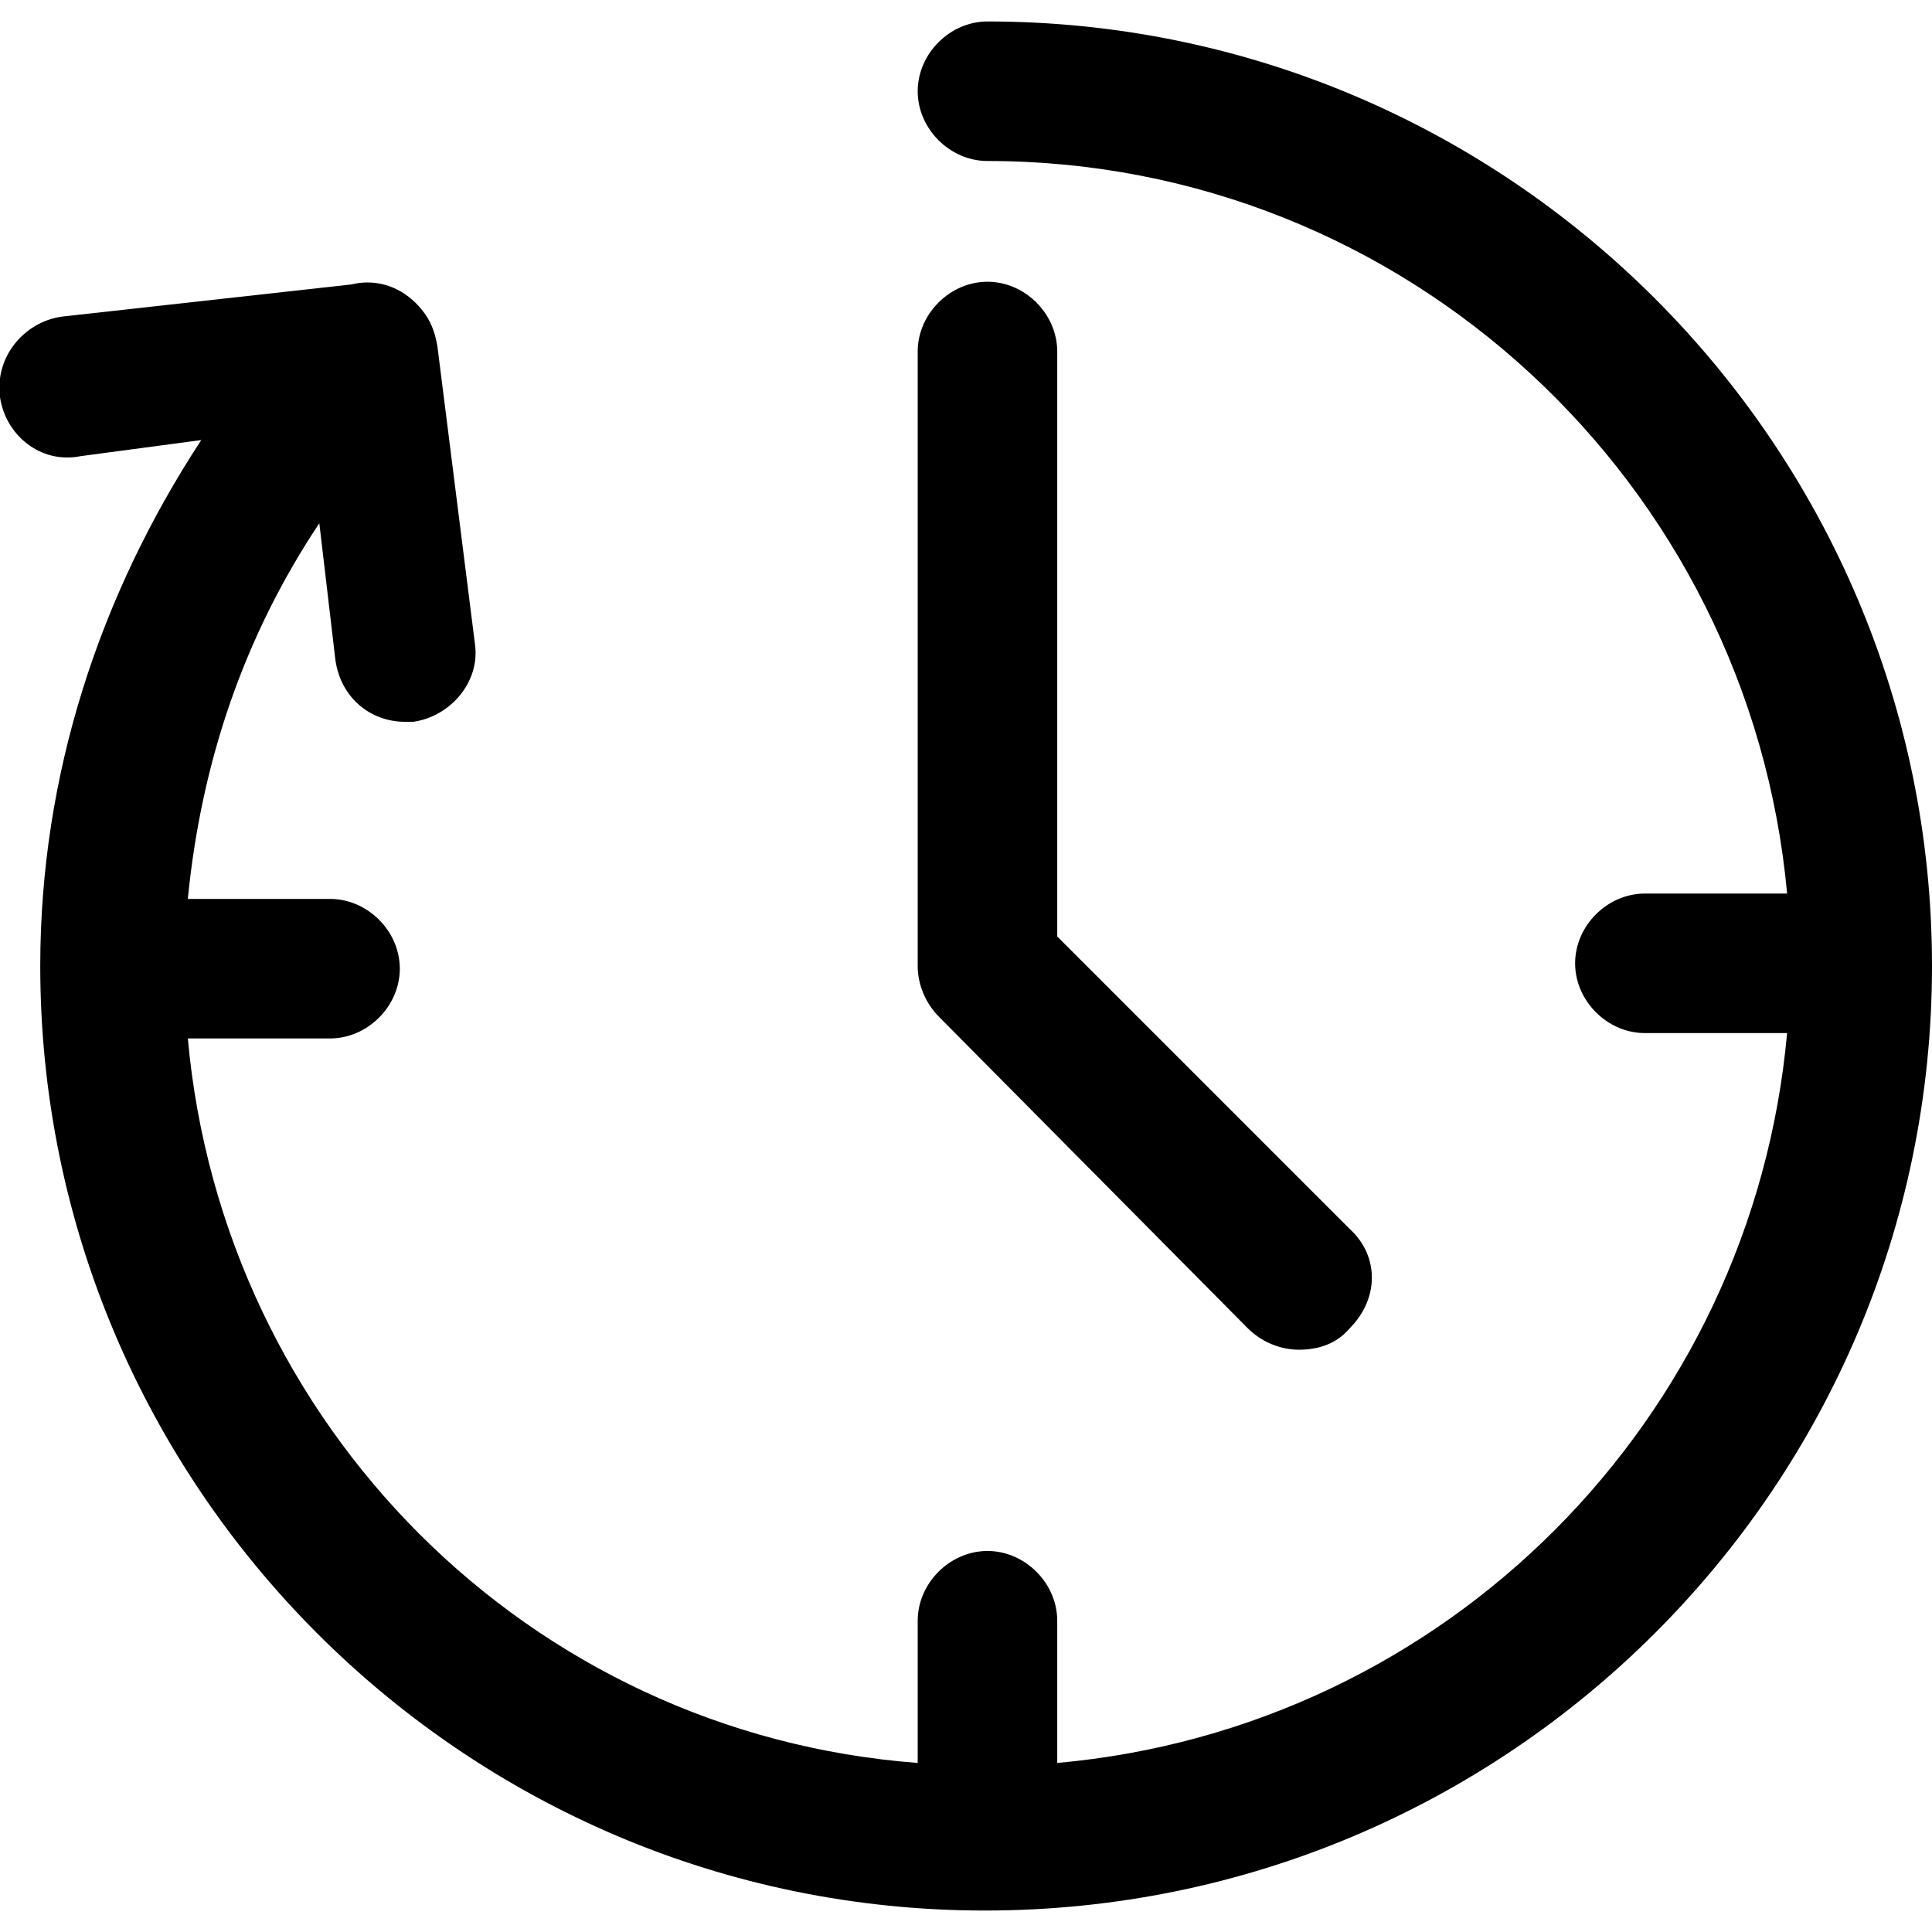
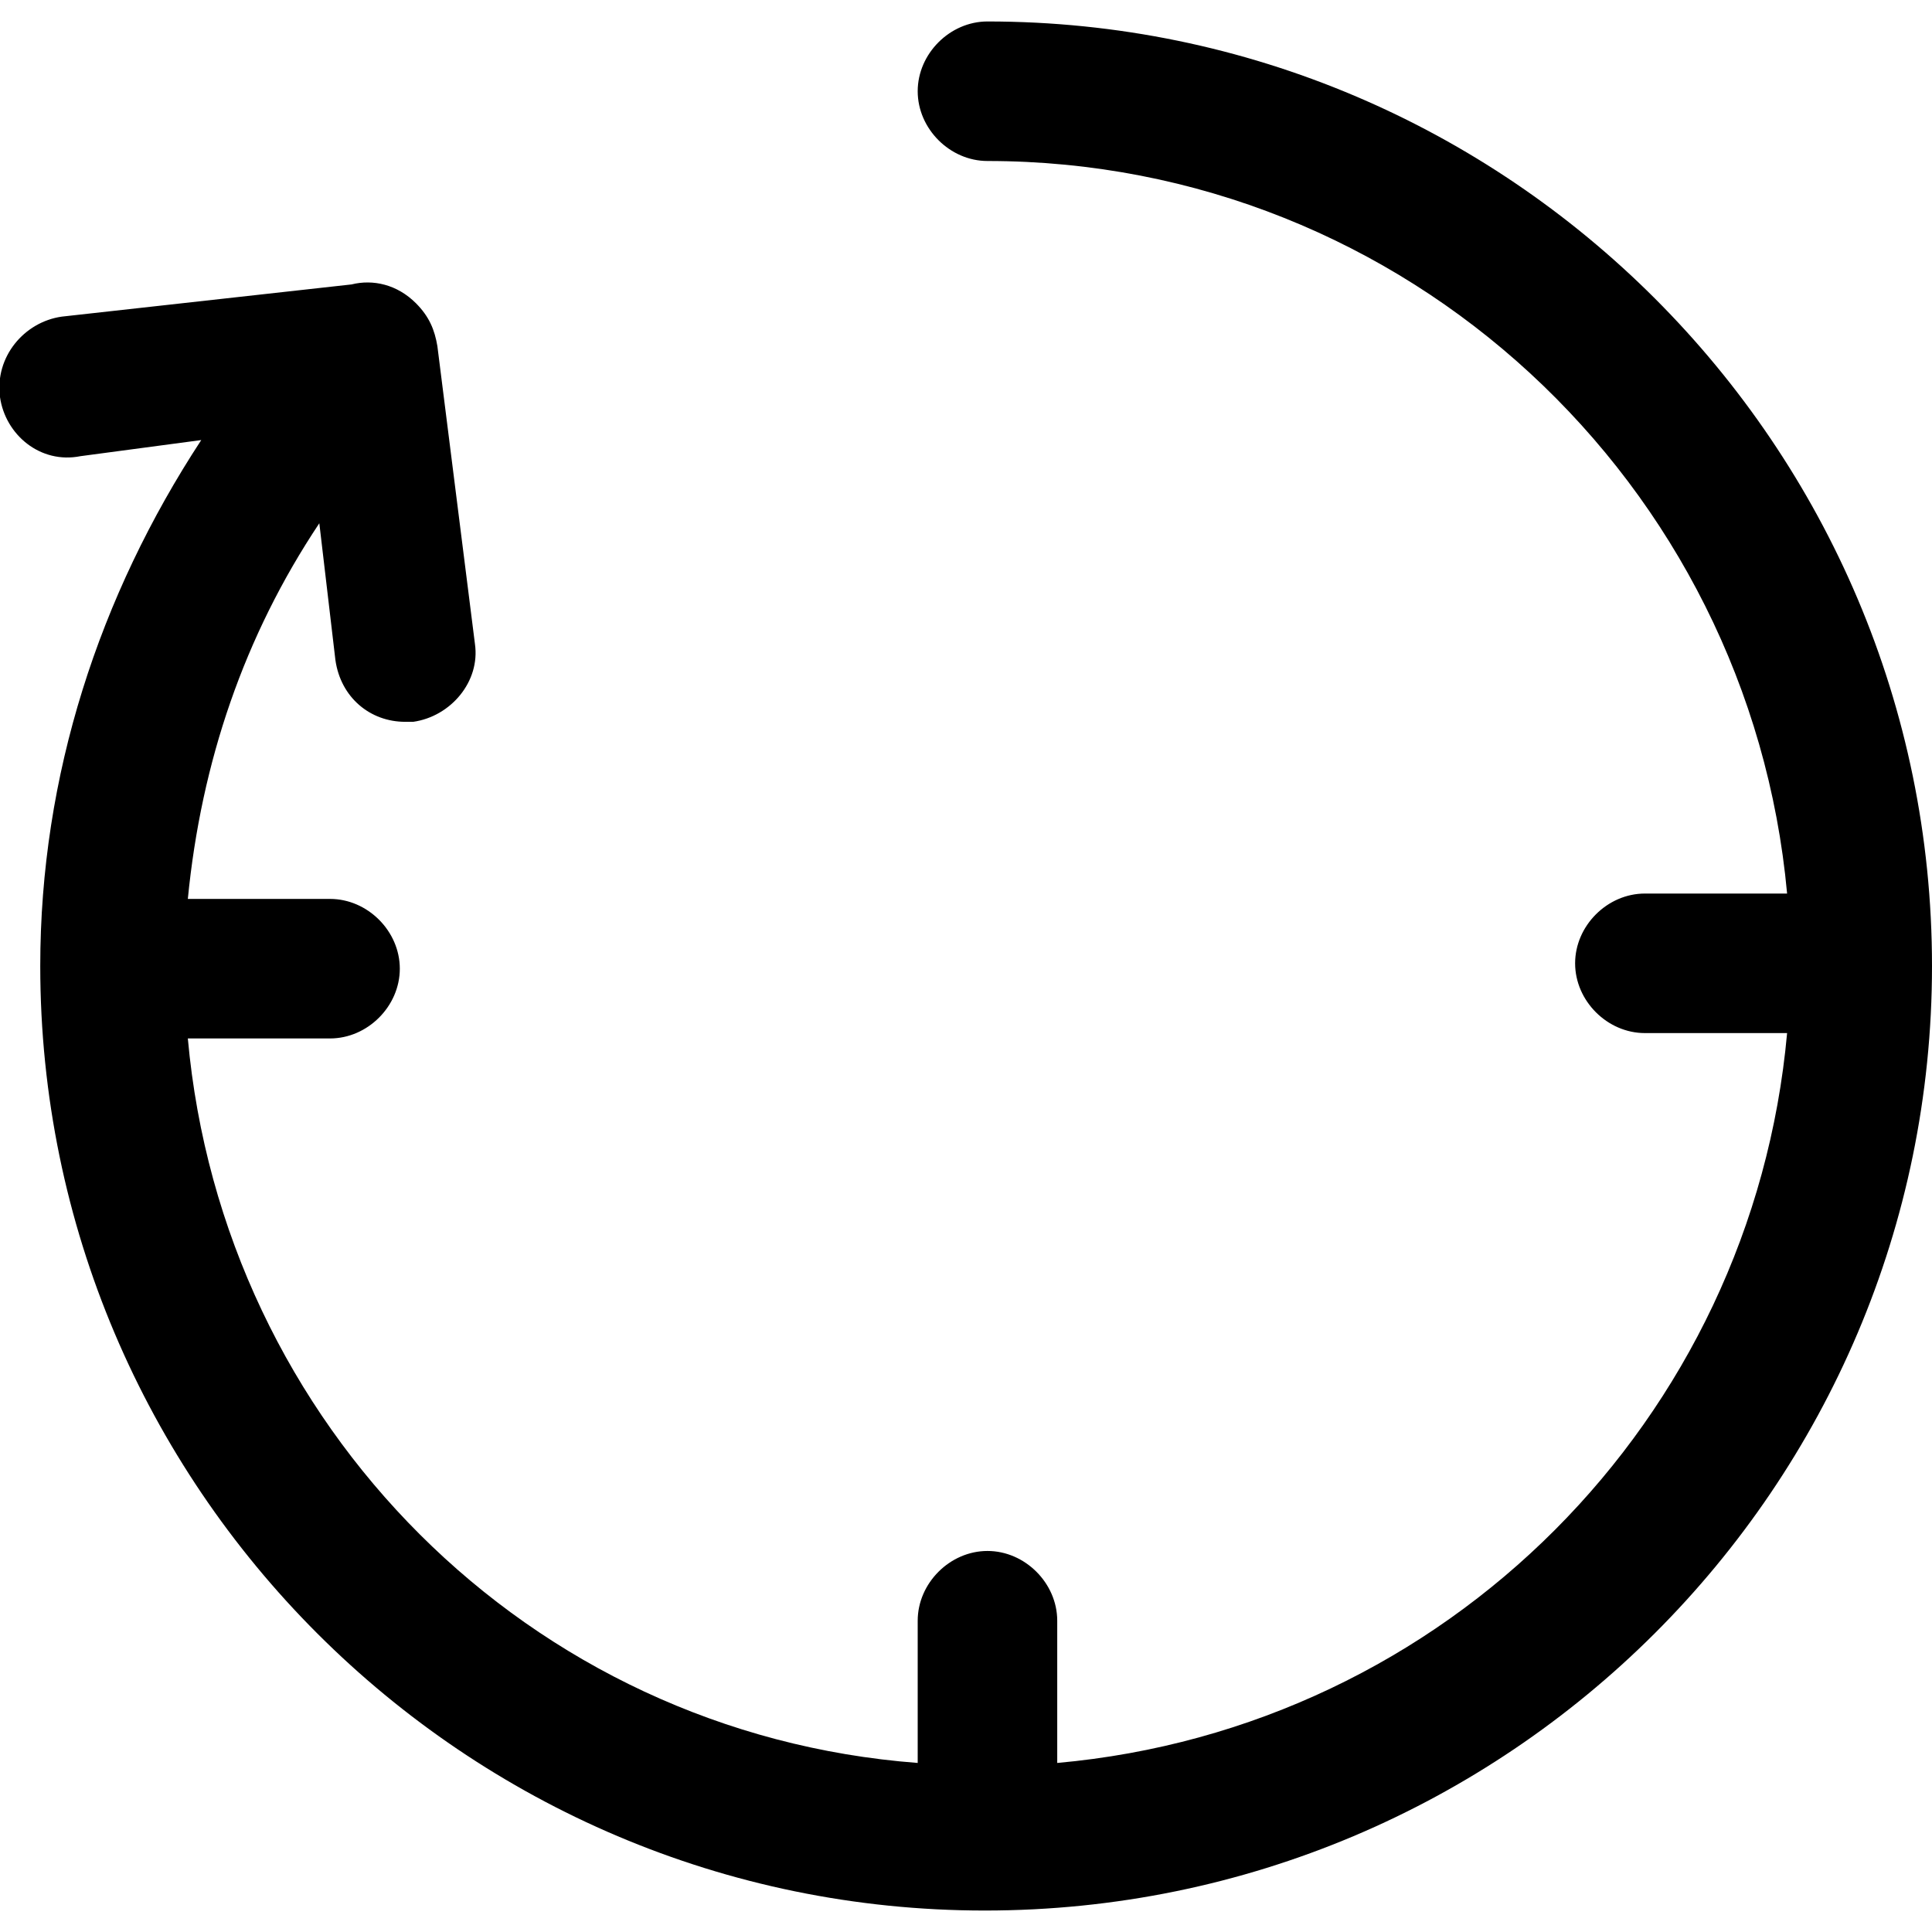
<svg xmlns="http://www.w3.org/2000/svg" version="1.1" id="Layer_1" x="0px" y="0px" width="72px" height="72px" viewBox="0 0 72 72" style="enable-background:new 0 0 72 72;" xml:space="preserve">
  <g>
-     <path d="M46.5,49.5c0.5,0.5,1.2,0.8,1.9,0.8c0.7,0,1.4-0.2,1.9-0.8c1.1-1.1,1.1-2.7,0-3.7L39.4,34.9V13.1c0-1.4-1.2-2.6-2.6-2.6   c-1.4,0-2.6,1.2-2.6,2.6V36c0,0.7,0.3,1.4,0.8,1.9L46.5,49.5z" />
    <path d="M36.8,0.8c-1.4,0-2.6,1.2-2.6,2.6s1.2,2.6,2.6,2.6c15.6,0,28.4,12,29.8,27.3h-5.3c-1.4,0-2.6,1.2-2.6,2.6s1.2,2.6,2.6,2.6   h5.3c-1.3,14.4-12.7,25.9-27.2,27.2v-5.3c0-1.4-1.2-2.6-2.6-2.6c-1.4,0-2.6,1.2-2.6,2.6v5.3C19.7,64.6,8.3,53.1,7,38.7h5.3   c1.4,0,2.6-1.2,2.6-2.6s-1.2-2.6-2.6-2.6H7c0.5-5.1,2.1-9.8,4.9-14l0.6,5.1c0.2,1.4,1.3,2.3,2.6,2.3c0.1,0,0.2,0,0.3,0   c1.4-0.2,2.5-1.5,2.3-2.9l-1.4-11.1l0,0c-0.1-0.6-0.3-1.1-0.8-1.6c-0.7-0.7-1.6-0.9-2.4-0.7L2.3,11.8C0.9,12-0.2,13.3,0,14.8   C0.2,16.2,1.5,17.3,3,17l4.5-0.6c-3.8,5.8-6,12.5-6,19.6l0,0l0,0l0,0c0,19.4,15.8,35.2,35.2,35.2l0,0l0,0l0,0   C56.2,71.2,72,55.4,72,36C72,16.6,56.2,0.8,36.8,0.8z" />
  </g>
</svg>